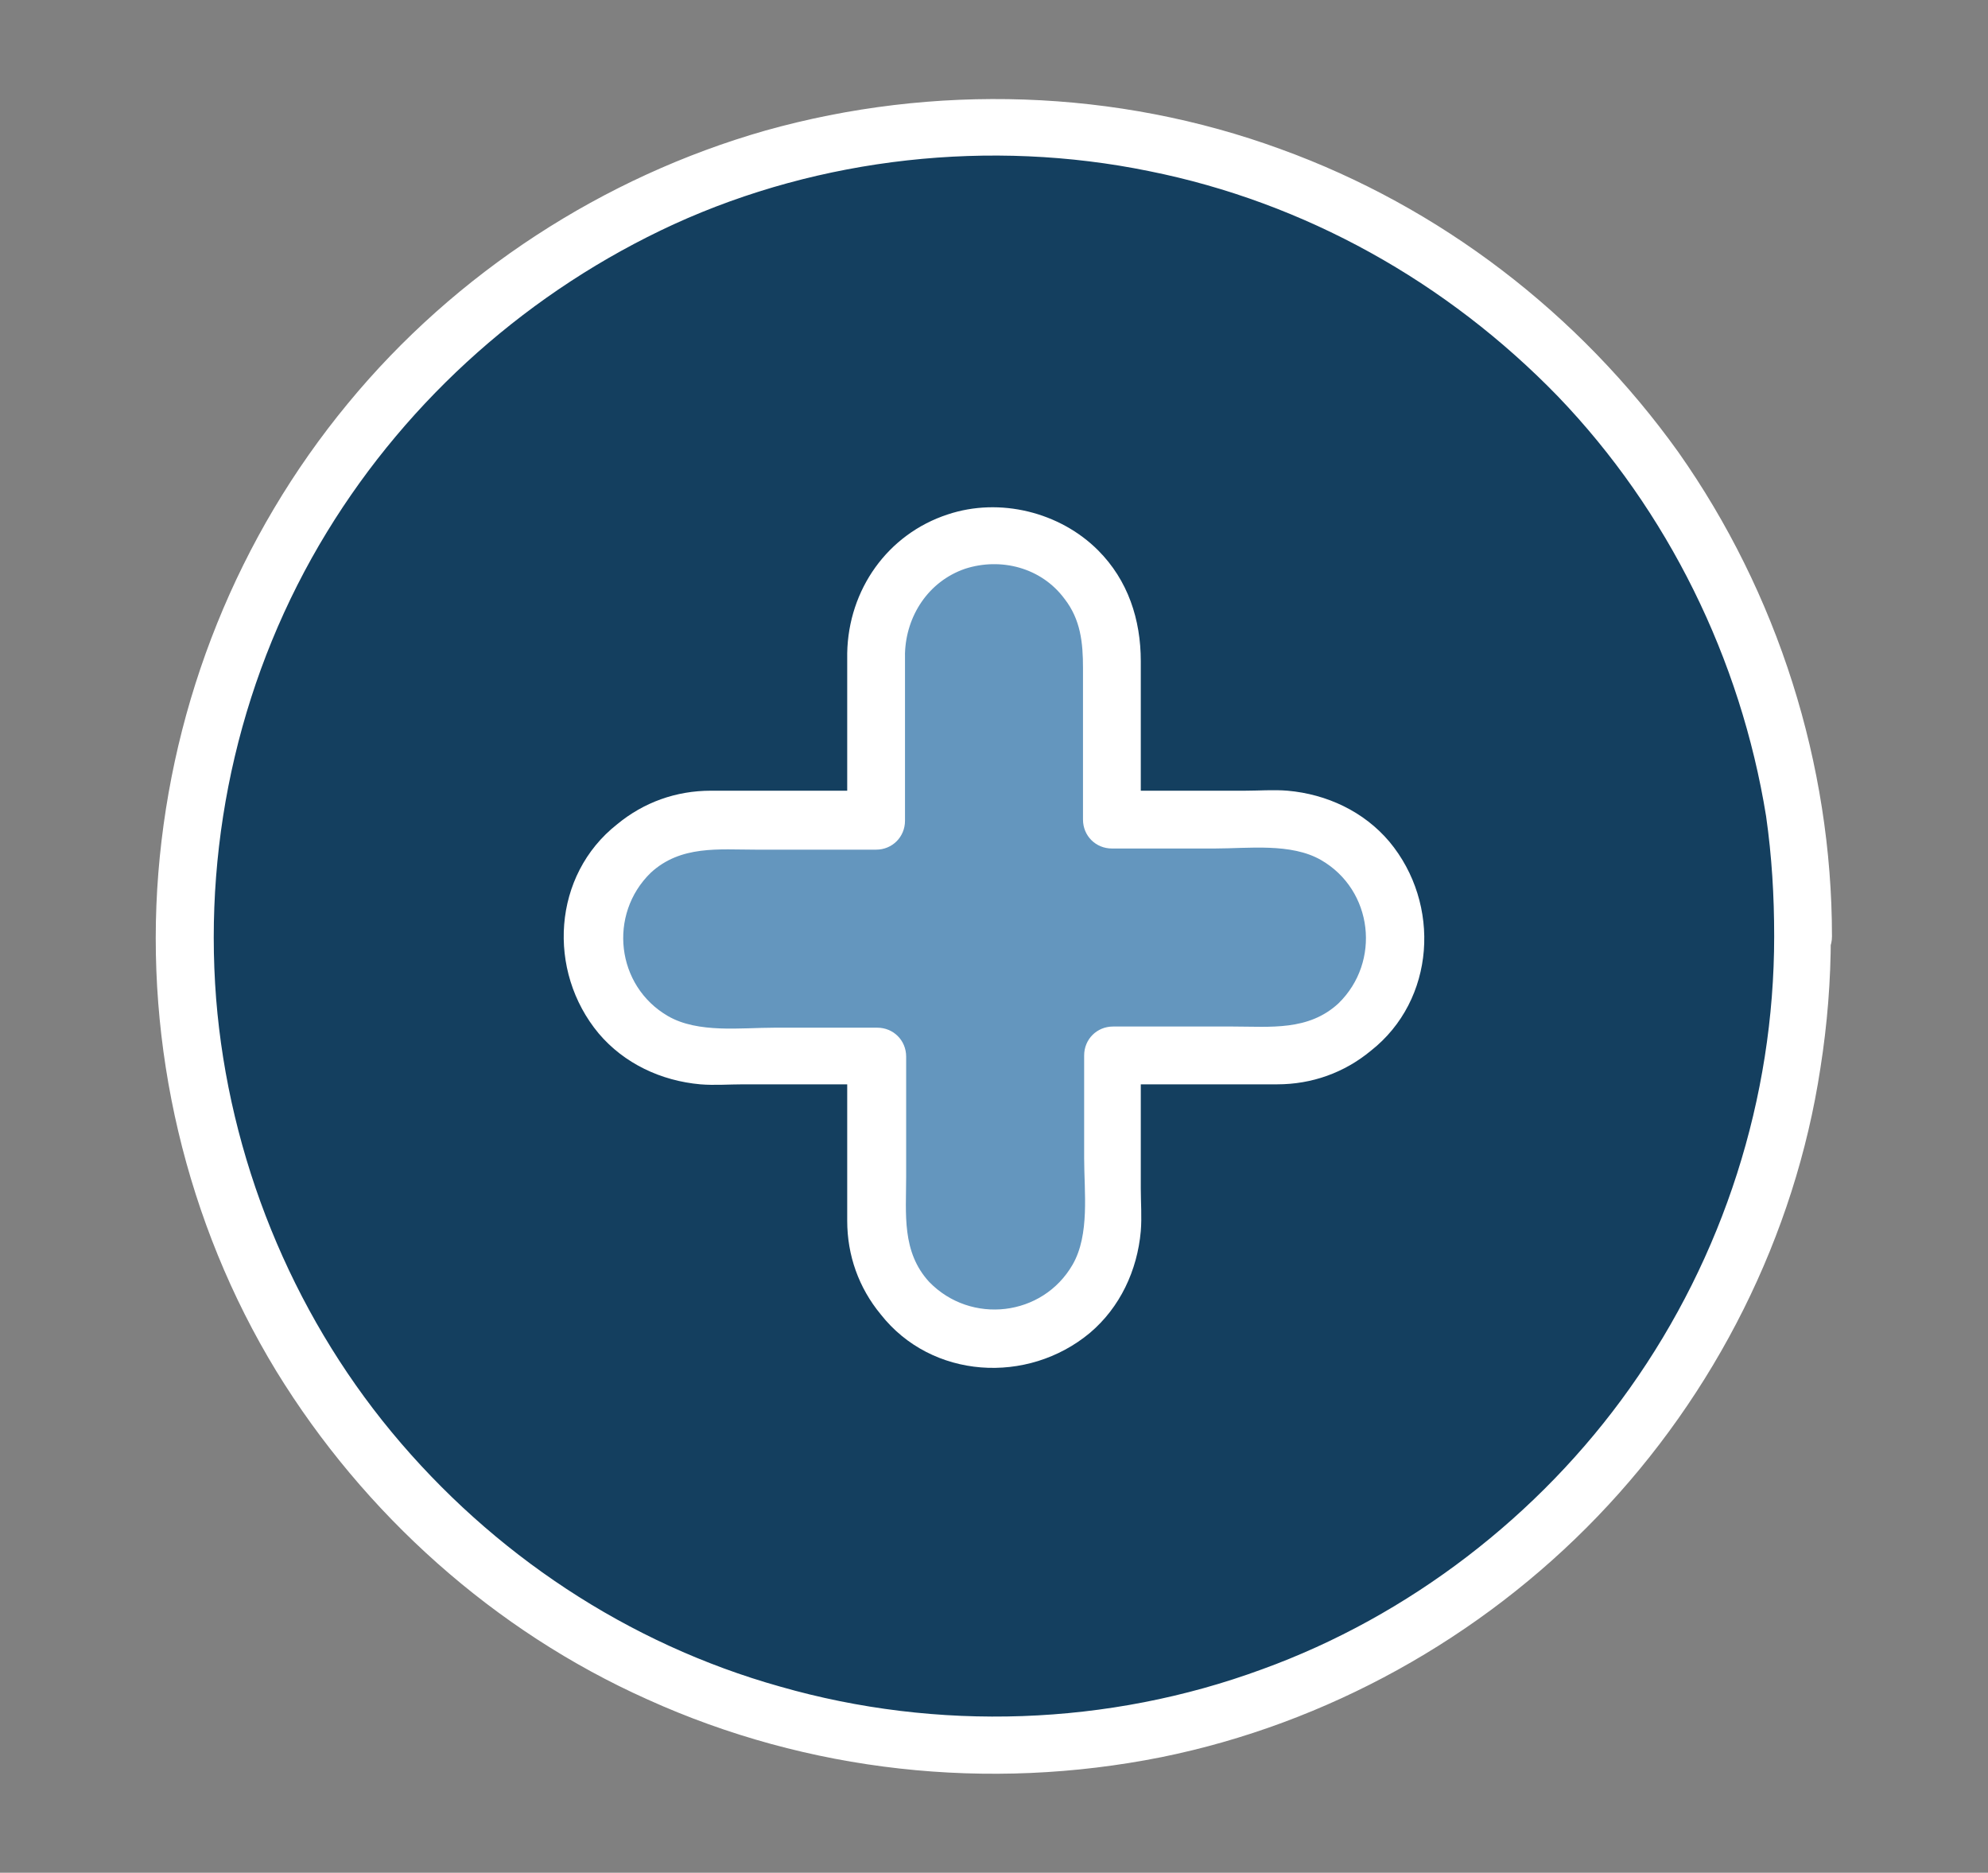
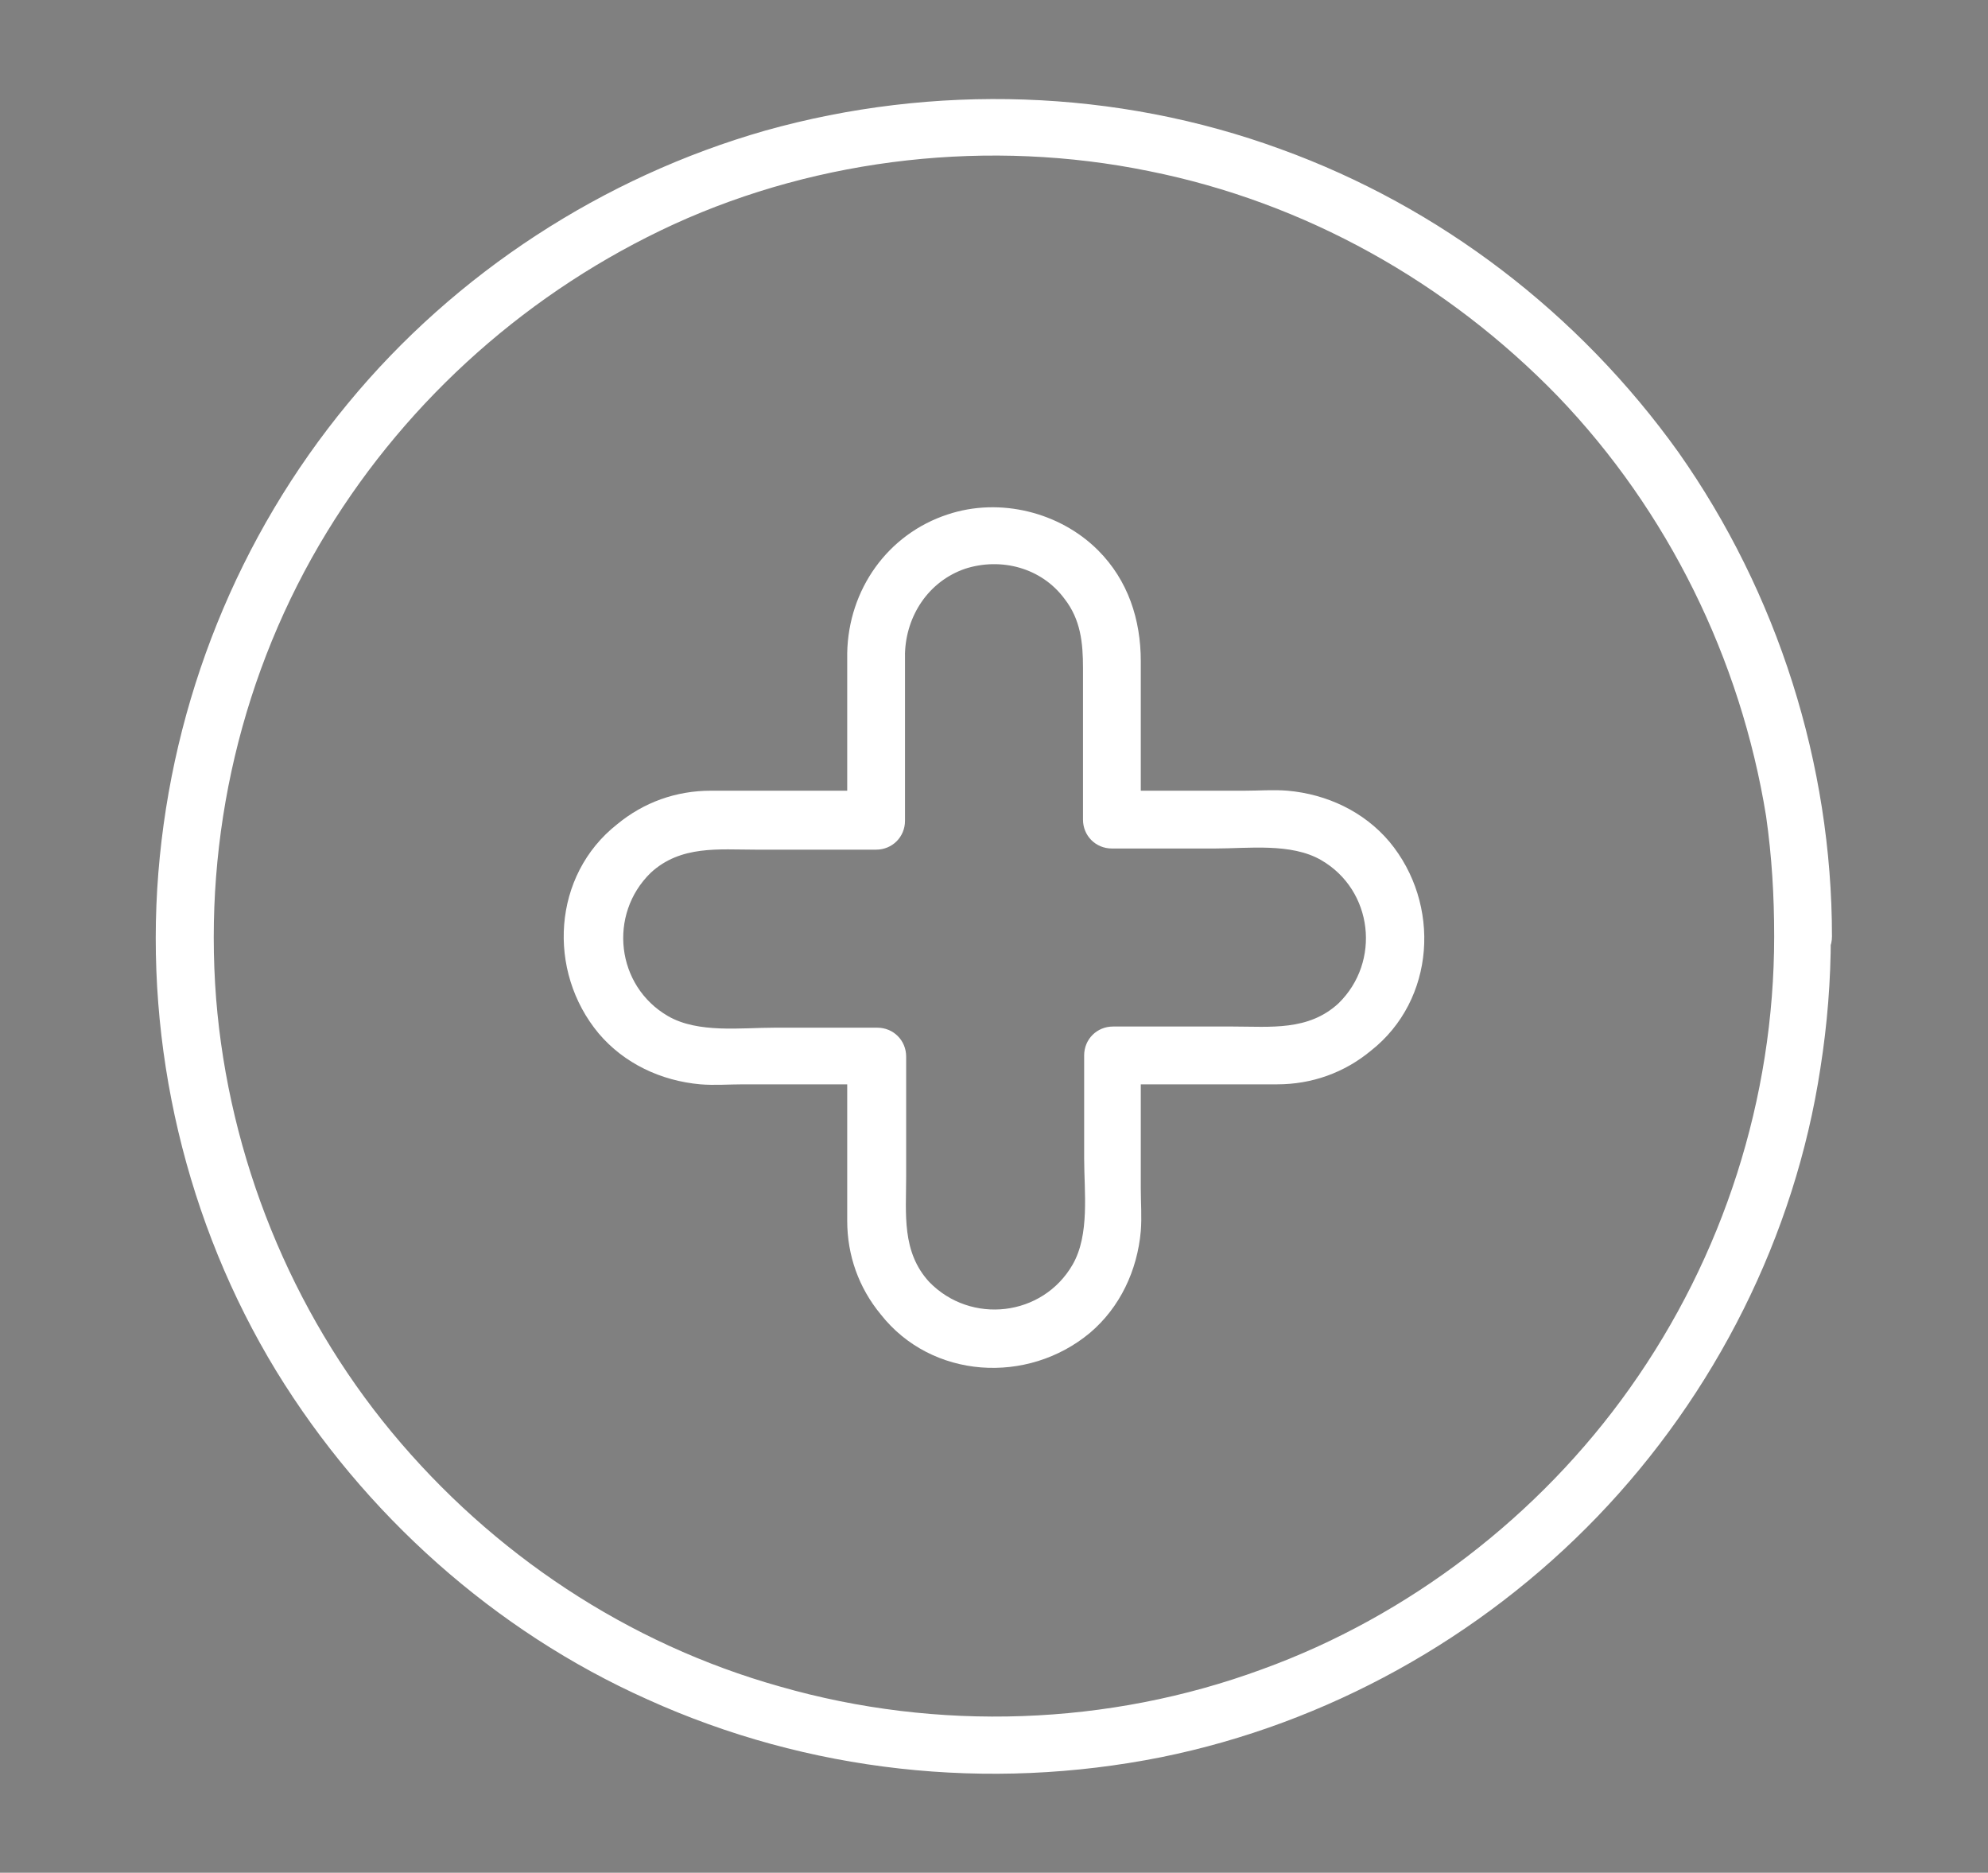
<svg xmlns="http://www.w3.org/2000/svg" version="1.1" id="Layer_1" x="0px" y="0px" viewBox="0 0 172 162" style="enable-background:new 0 0 172 162;" xml:space="preserve">
  <rect x="0" y="0" width="172" height="162" fill="#808080" stroke="none" />
  <style type="text/css">
	.st0{fill:#143F5F;}
	.st1{fill:#FFFFFF;}
	.st2{fill:#6496BE;}
</style>
  <g>
    <g>
-       <circle class="st0" cx="86" cy="81" r="70" />
      <g>
        <path class="st1" d="M153.5,81c0,14-4.4,27.7-12.5,39.1c-7.8,11-19.1,19.7-31.8,24.3c-13.3,4.9-28.1,5.4-41.7,1.5     c-13.2-3.7-24.9-11.5-33.6-22c-8.7-10.5-14.1-23.8-15.2-37.5c-1.1-14.1,2.2-28.3,9.6-40.4c7.1-11.6,17.6-20.9,30-26.6     C71,13.6,85.7,12,99.4,14.8c13.5,2.7,25.8,9.6,35.4,19.5c9.5,9.9,15.8,22.7,18,36.3C153.3,74.1,153.5,77.5,153.5,81     c0,3.2,5,3.2,5,0c0-14.9-4.7-29.7-13.3-41.9c-8.6-12-20.6-21.2-34.4-26.2c-14.2-5.2-30-5.7-44.6-1.6c-14,4-26.8,12.3-36.1,23.6     c-9.5,11.5-15.2,25.7-16.4,40.6c-1.2,15,2.4,30.3,10.2,43.1C31.5,131,42.8,141.1,56,147c13.9,6.3,29.5,8,44.5,5     c14.3-2.9,27.6-10.3,37.7-20.8c10.2-10.6,17.1-24.3,19.3-38.8c0.6-3.8,0.9-7.6,0.9-11.4C158.5,77.8,153.5,77.8,153.5,81z" />
      </g>
    </g>
    <g>
-       <path class="st2" d="M75.8,56.5v14.4H61.4c-5.6,0-10.2,4.6-10.2,10.2l0,0c0,5.6,4.6,10.2,10.2,10.2h14.4l0,14.4    c0,5.6,4.6,10.2,10.2,10.2c5.6,0,10.2-4.6,10.2-10.2V91.2h14.4c5.6,0,10.2-4.6,10.2-10.2l0,0c0-5.6-4.6-10.2-10.2-10.2H96.2V56.5    c0-5.6-4.6-10.2-10.2-10.2S75.8,50.8,75.8,56.5z" />
      <g>
        <path class="st1" d="M73.3,56.5c0,4.8,0,9.6,0,14.4c0.8-0.8,1.7-1.7,2.5-2.5c-3.3,0-6.6,0-10,0c-1.4,0-2.9,0-4.3,0     c-3,0-5.8,1-8.1,2.9c-5.6,4.4-6.1,12.7-1.6,18.1c2.2,2.6,5.4,4.1,8.8,4.4c1.2,0.1,2.5,0,3.7,0c3.8,0,7.7,0,11.5,0     c-0.8-0.8-1.7-1.7-2.5-2.5c0,3.3,0,6.6,0,10c0,1.4,0,2.9,0,4.3c0,3,1,5.8,2.9,8.1c4.4,5.6,12.7,6.1,18.1,1.6     c2.6-2.2,4.1-5.4,4.4-8.8c0.1-1.2,0-2.5,0-3.7c0-3.8,0-7.7,0-11.5c-0.8,0.8-1.7,1.7-2.5,2.5c3.3,0,6.6,0,10,0c1.4,0,2.9,0,4.3,0     c3,0,5.8-1,8.1-2.9c5.6-4.4,6.1-12.7,1.6-18.1c-2.2-2.6-5.4-4.1-8.8-4.4c-1.2-0.1-2.5,0-3.7,0c-3.8,0-7.7,0-11.5,0     c0.8,0.8,1.7,1.7,2.5,2.5c0-4.6,0-9.2,0-13.7c0-3.6-1.1-7-3.7-9.6c-3.3-3.3-8.5-4.6-13-3.1C76.8,46.2,73.4,51,73.3,56.5     c-0.1,3.2,4.9,3.2,5,0c0.1-3.2,2-6.2,5.2-7.3c3.1-1,6.6-0.1,8.6,2.6c1.4,1.8,1.6,3.8,1.6,6c0,2.4,0,4.8,0,7.3c0,1.9,0,3.9,0,5.8     c0,1.4,1.1,2.5,2.5,2.5c3,0,5.9,0,8.9,0c2.9,0,6.6-0.5,9.2,1c4.5,2.6,5.2,8.8,1.5,12.4c-2.6,2.4-5.9,2-9.1,2c-3.5,0-6.9,0-10.4,0     c-1.4,0-2.5,1.1-2.5,2.5c0,3,0,5.9,0,8.9c0,2.9,0.5,6.6-1,9.2c-2.6,4.5-8.8,5.2-12.4,1.5c-2.4-2.6-2-5.9-2-9.1     c0-3.5,0-6.9,0-10.4c0-1.4-1.1-2.5-2.5-2.5c-3,0-5.9,0-8.9,0c-2.9,0-6.6,0.5-9.2-1c-4.5-2.6-5.2-8.8-1.5-12.4     c2.6-2.4,5.9-2,9.1-2c3.5,0,6.9,0,10.4,0c1.4,0,2.5-1.1,2.5-2.5c0-4.8,0-9.6,0-14.4C78.3,53.2,73.3,53.2,73.3,56.5z" />
      </g>
    </g>
  </g>
</svg>